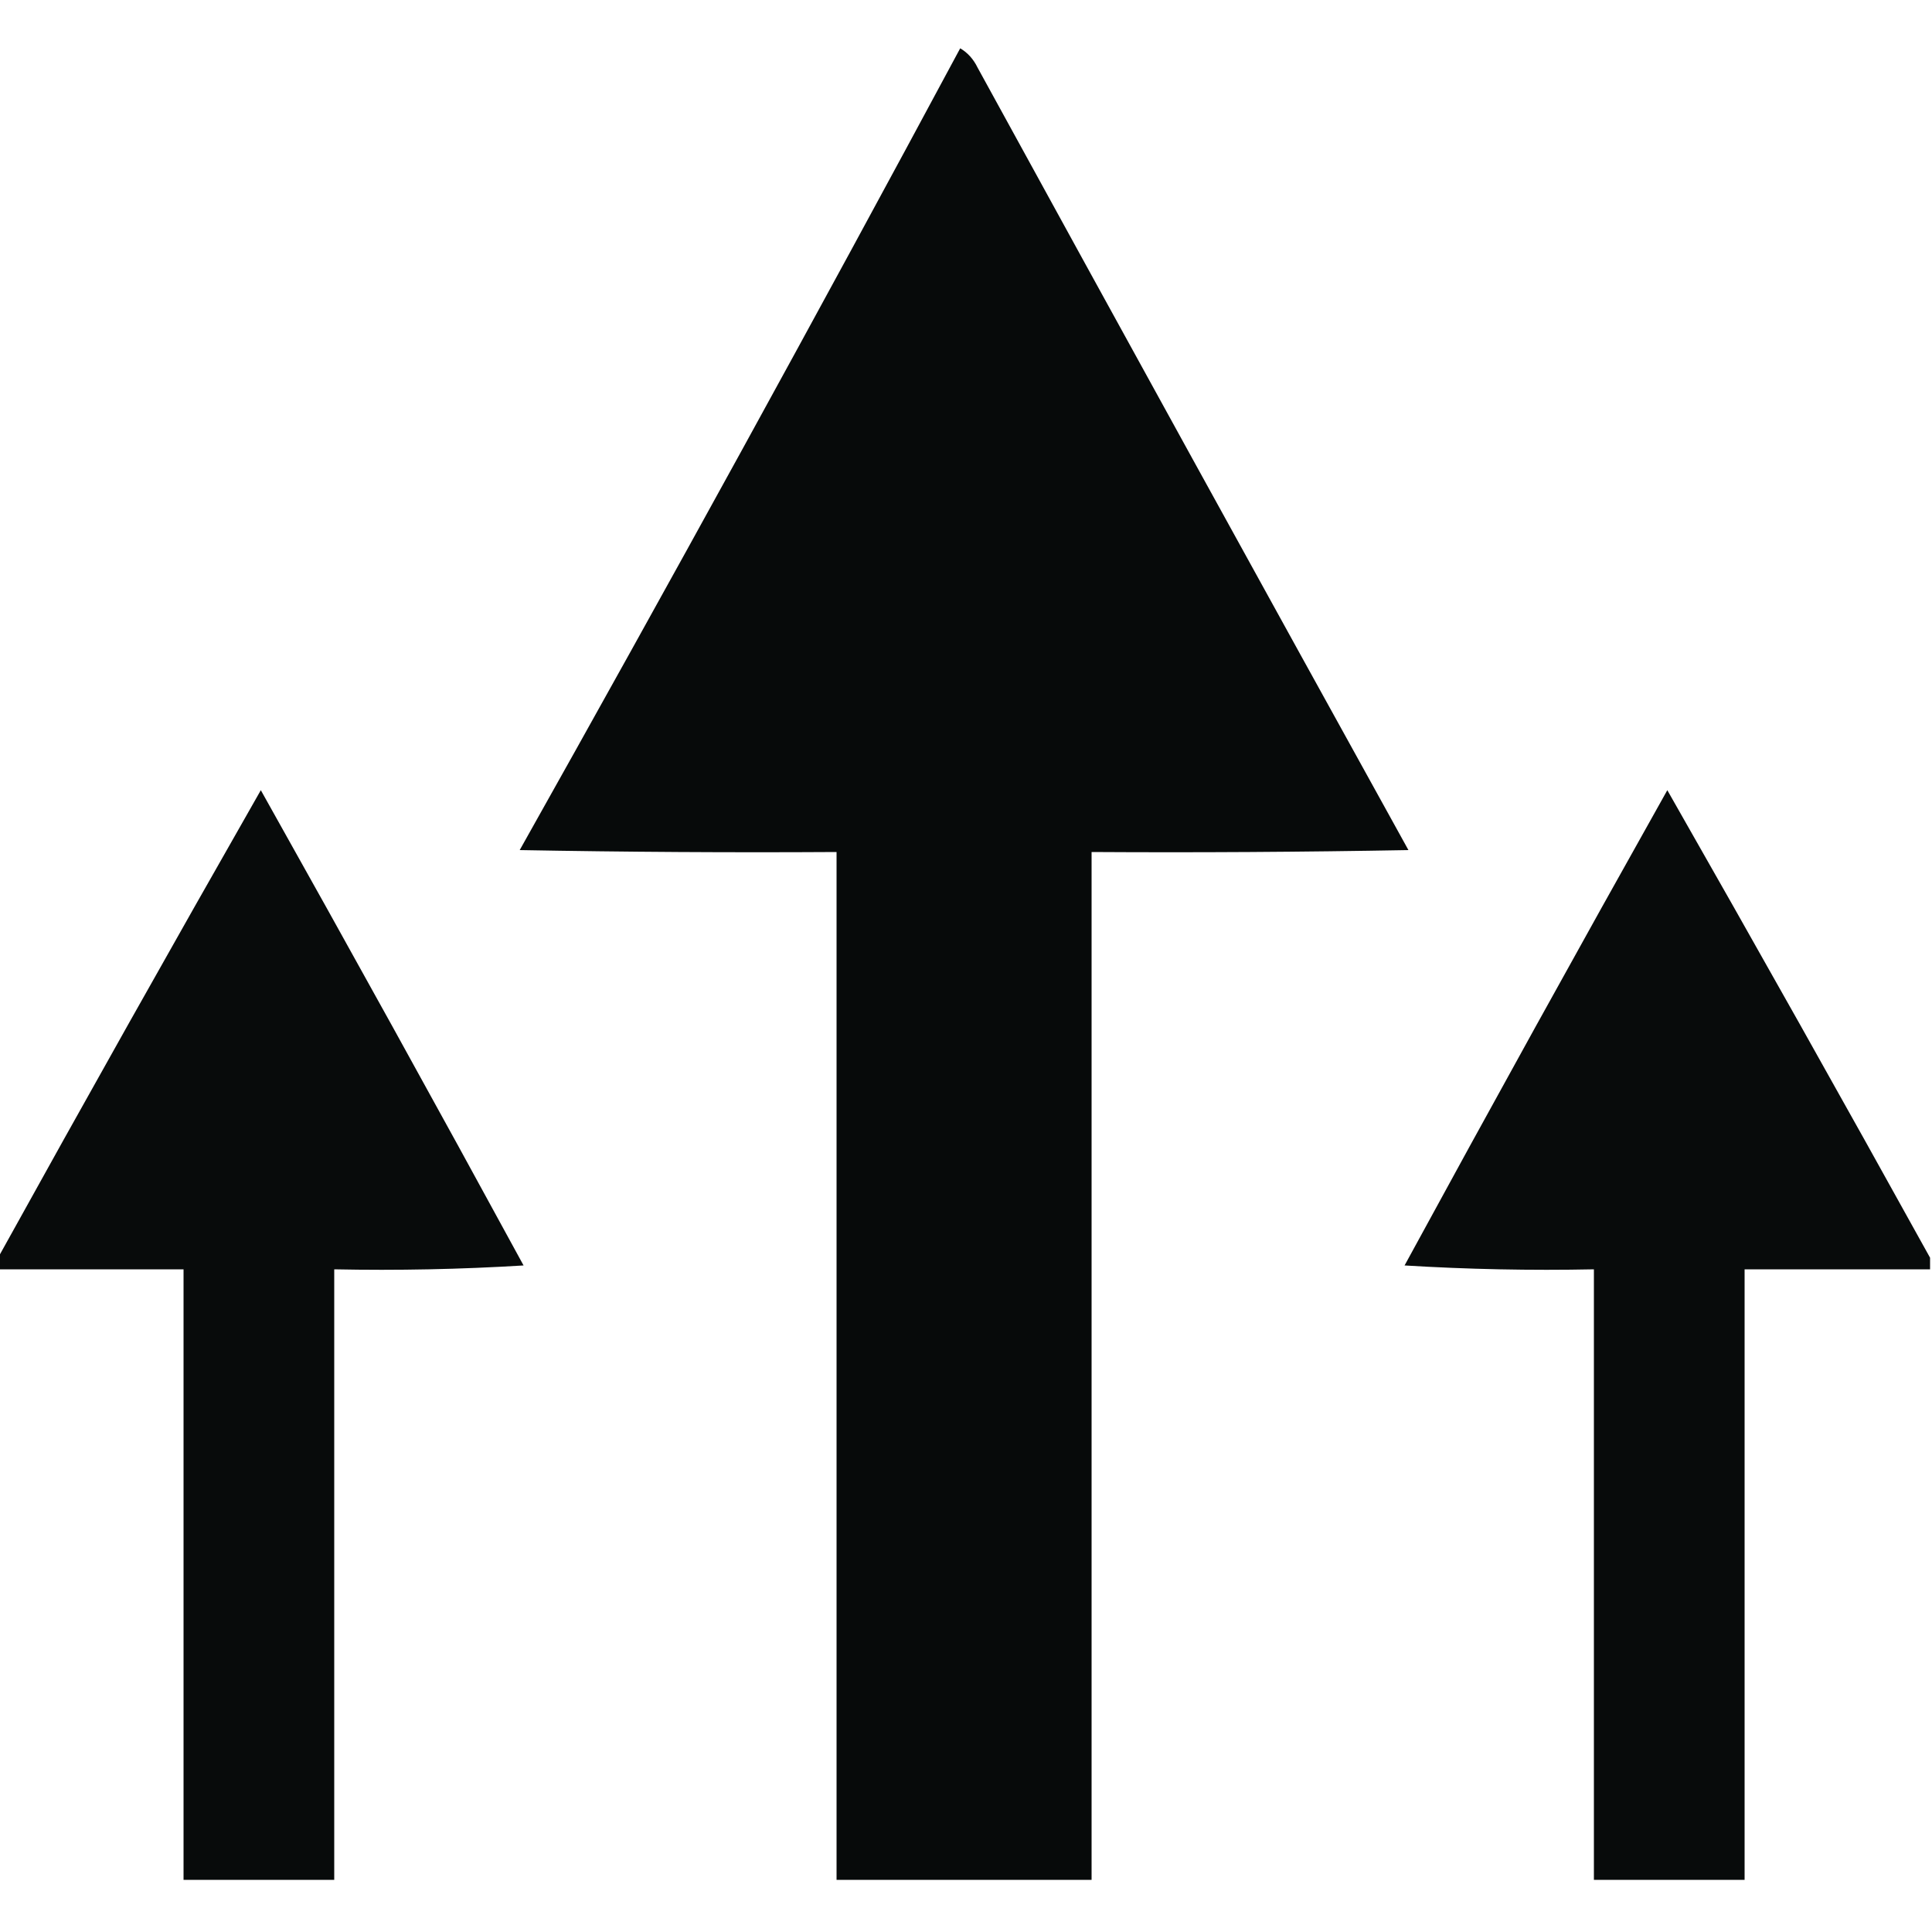
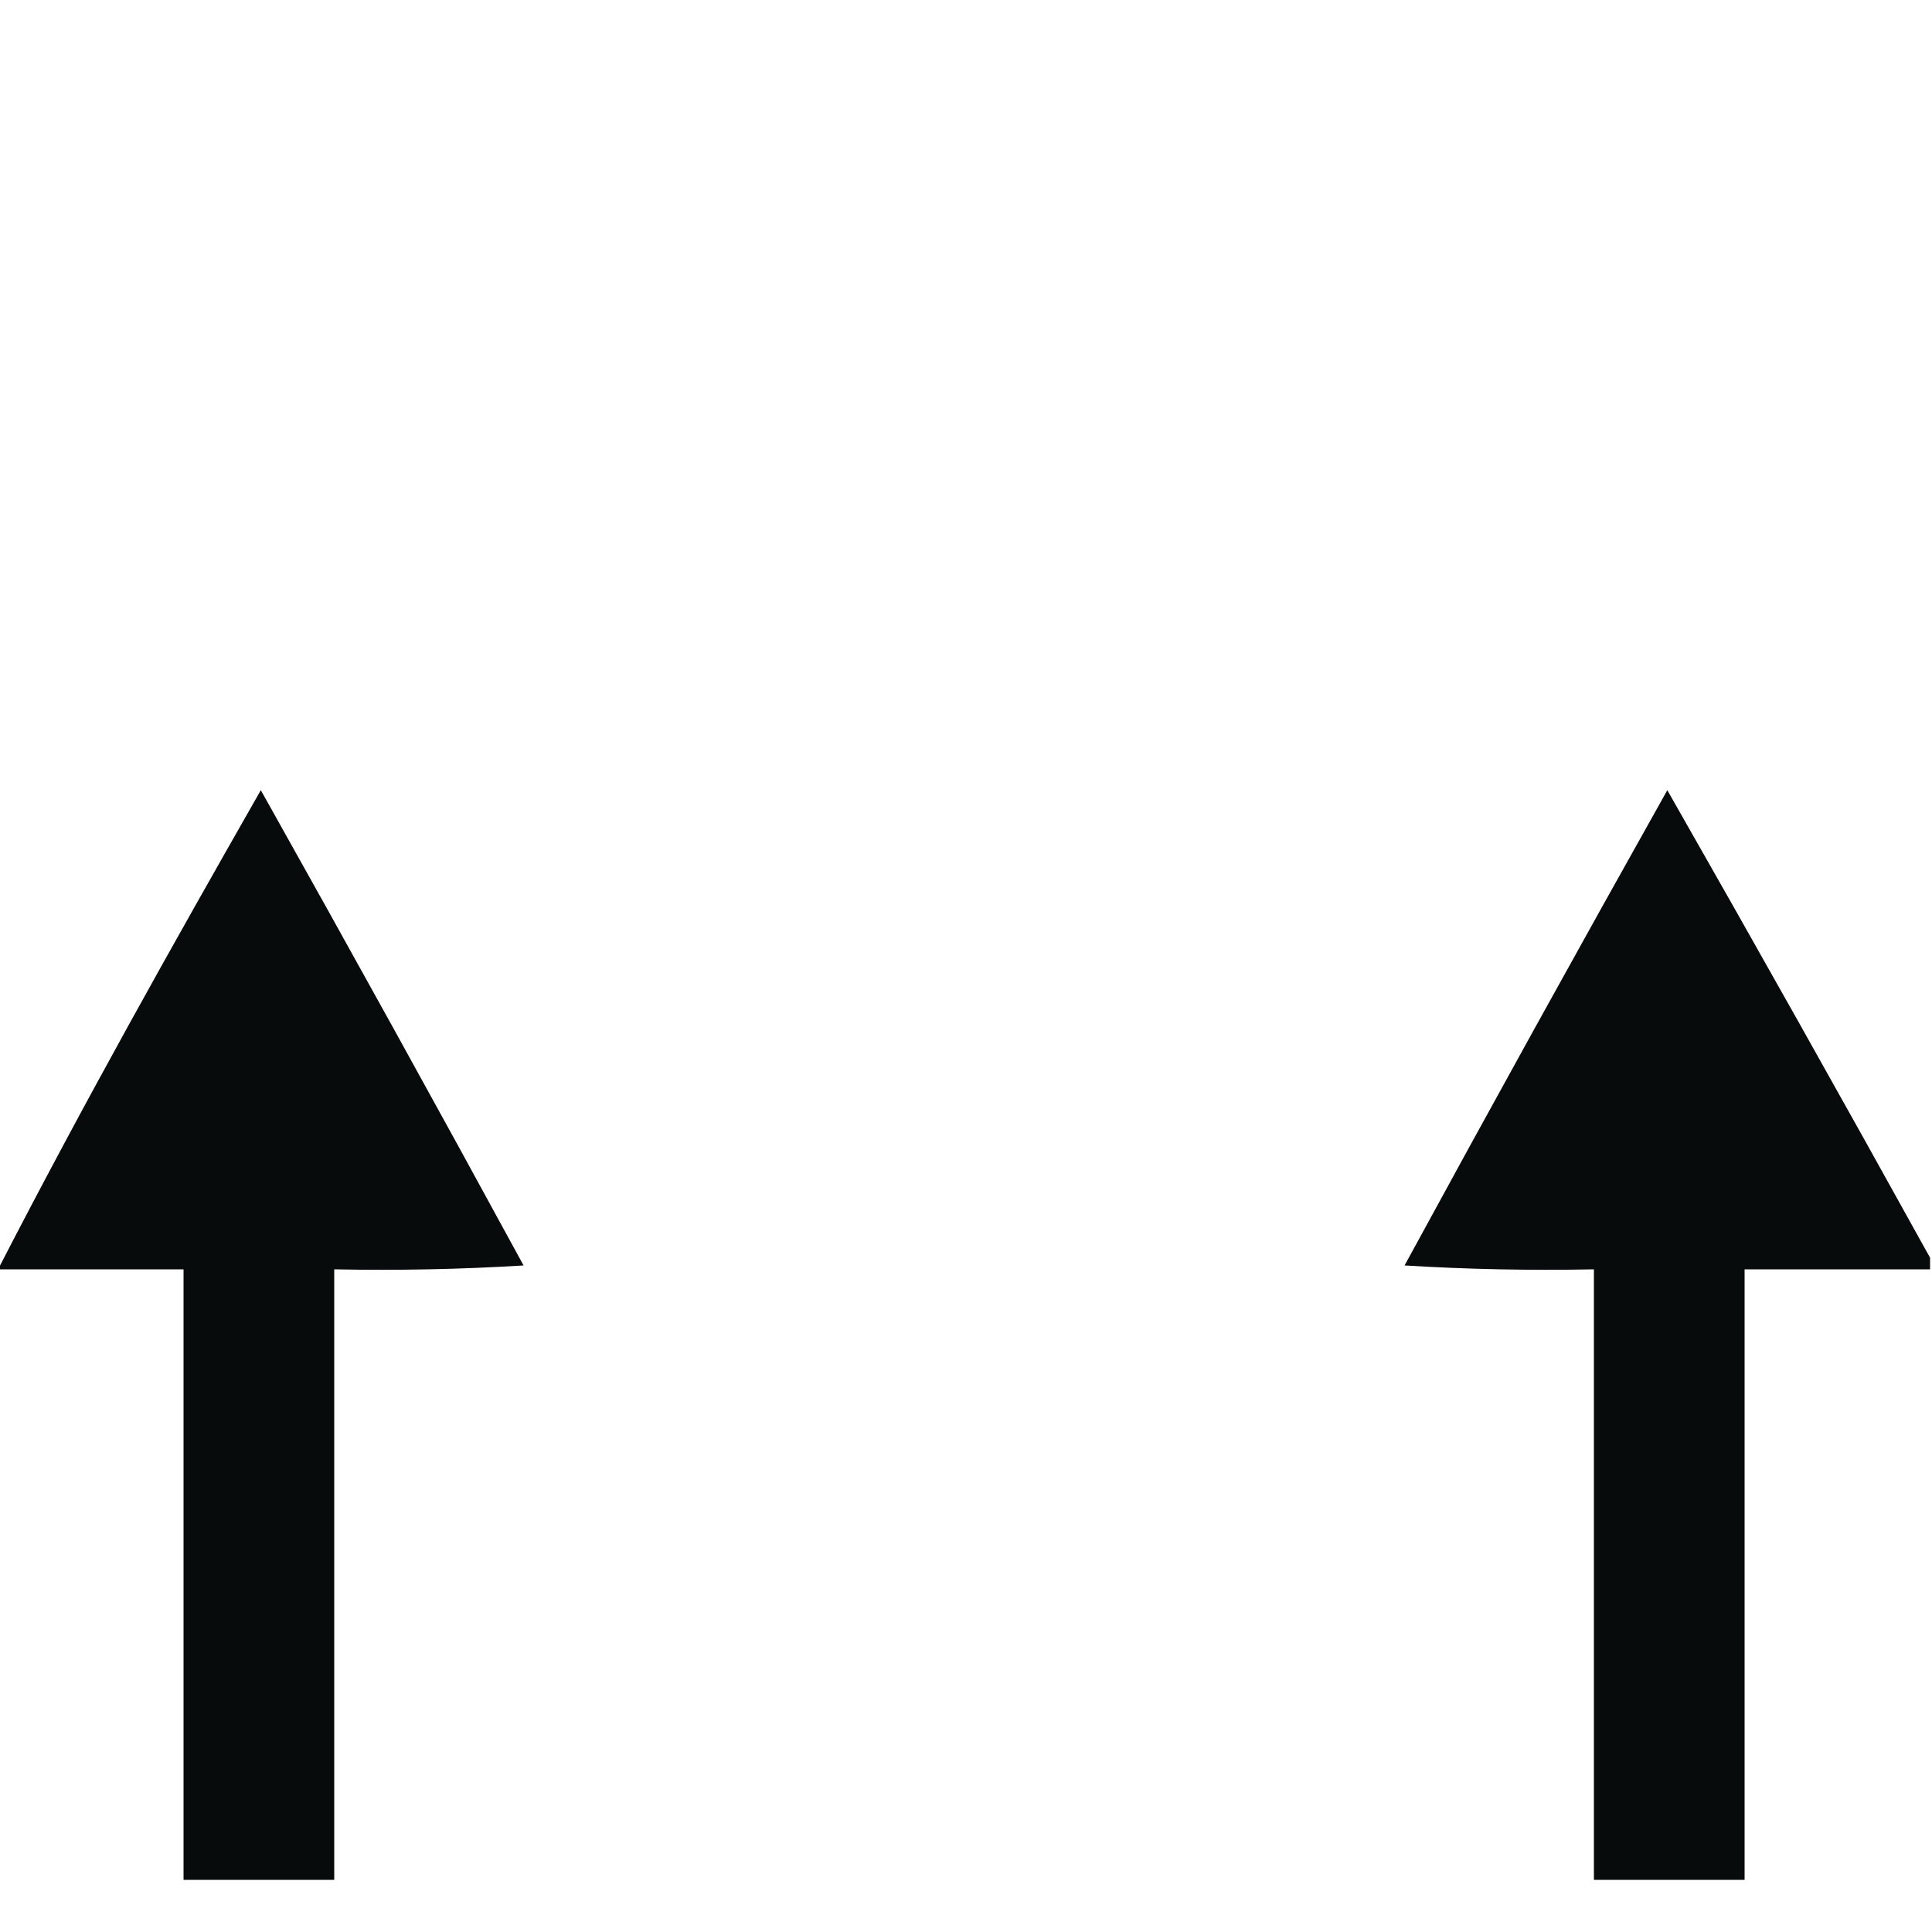
<svg xmlns="http://www.w3.org/2000/svg" version="1.1" width="500px" height="500px" style="shape-rendering:geometricPrecision; text-rendering:geometricPrecision; image-rendering:optimizeQuality; fill-rule:evenodd; clip-rule:evenodd">
  <g>
-     <path style="opacity:0.983" fill="#040707" d="M 248.5,12.5 C 250.433,13.642 251.933,15.308 253,17.5C 290.04,85.08 327.206,152.58 364.5,220C 337.169,220.5 309.835,220.667 282.5,220.5C 282.5,309.167 282.5,397.833 282.5,486.5C 260.5,486.5 238.5,486.5 216.5,486.5C 216.5,397.833 216.5,309.167 216.5,220.5C 189.165,220.667 161.831,220.5 134.5,220C 173.159,151.18 211.159,82.013 248.5,12.5 Z" />
-   </g>
+     </g>
  <g>
-     <path style="opacity:0.98" fill="#040707" d="M -0.5,328.5 C -0.5,327.5 -0.5,326.5 -0.5,325.5C 21.901,285.032 44.568,244.699 67.5,204.5C 90.42,245.339 113.087,286.339 135.5,327.5C 119.18,328.499 102.847,328.833 86.5,328.5C 86.5,381.167 86.5,433.833 86.5,486.5C 73.5,486.5 60.5,486.5 47.5,486.5C 47.5,433.833 47.5,381.167 47.5,328.5C 31.5,328.5 15.5,328.5 -0.5,328.5 Z" />
+     <path style="opacity:0.98" fill="#040707" d="M -0.5,328.5 C 21.901,285.032 44.568,244.699 67.5,204.5C 90.42,245.339 113.087,286.339 135.5,327.5C 119.18,328.499 102.847,328.833 86.5,328.5C 86.5,381.167 86.5,433.833 86.5,486.5C 73.5,486.5 60.5,486.5 47.5,486.5C 47.5,433.833 47.5,381.167 47.5,328.5C 31.5,328.5 15.5,328.5 -0.5,328.5 Z" />
  </g>
  <g>
    <path style="opacity:0.98" fill="#040707" d="M 499.5,325.5 C 499.5,326.5 499.5,327.5 499.5,328.5C 483.5,328.5 467.5,328.5 451.5,328.5C 451.5,381.167 451.5,433.833 451.5,486.5C 438.5,486.5 425.5,486.5 412.5,486.5C 412.5,433.833 412.5,381.167 412.5,328.5C 396.153,328.833 379.82,328.499 363.5,327.5C 385.913,286.339 408.58,245.339 431.5,204.5C 454.432,244.699 477.099,285.032 499.5,325.5 Z" />
  </g>
</svg>